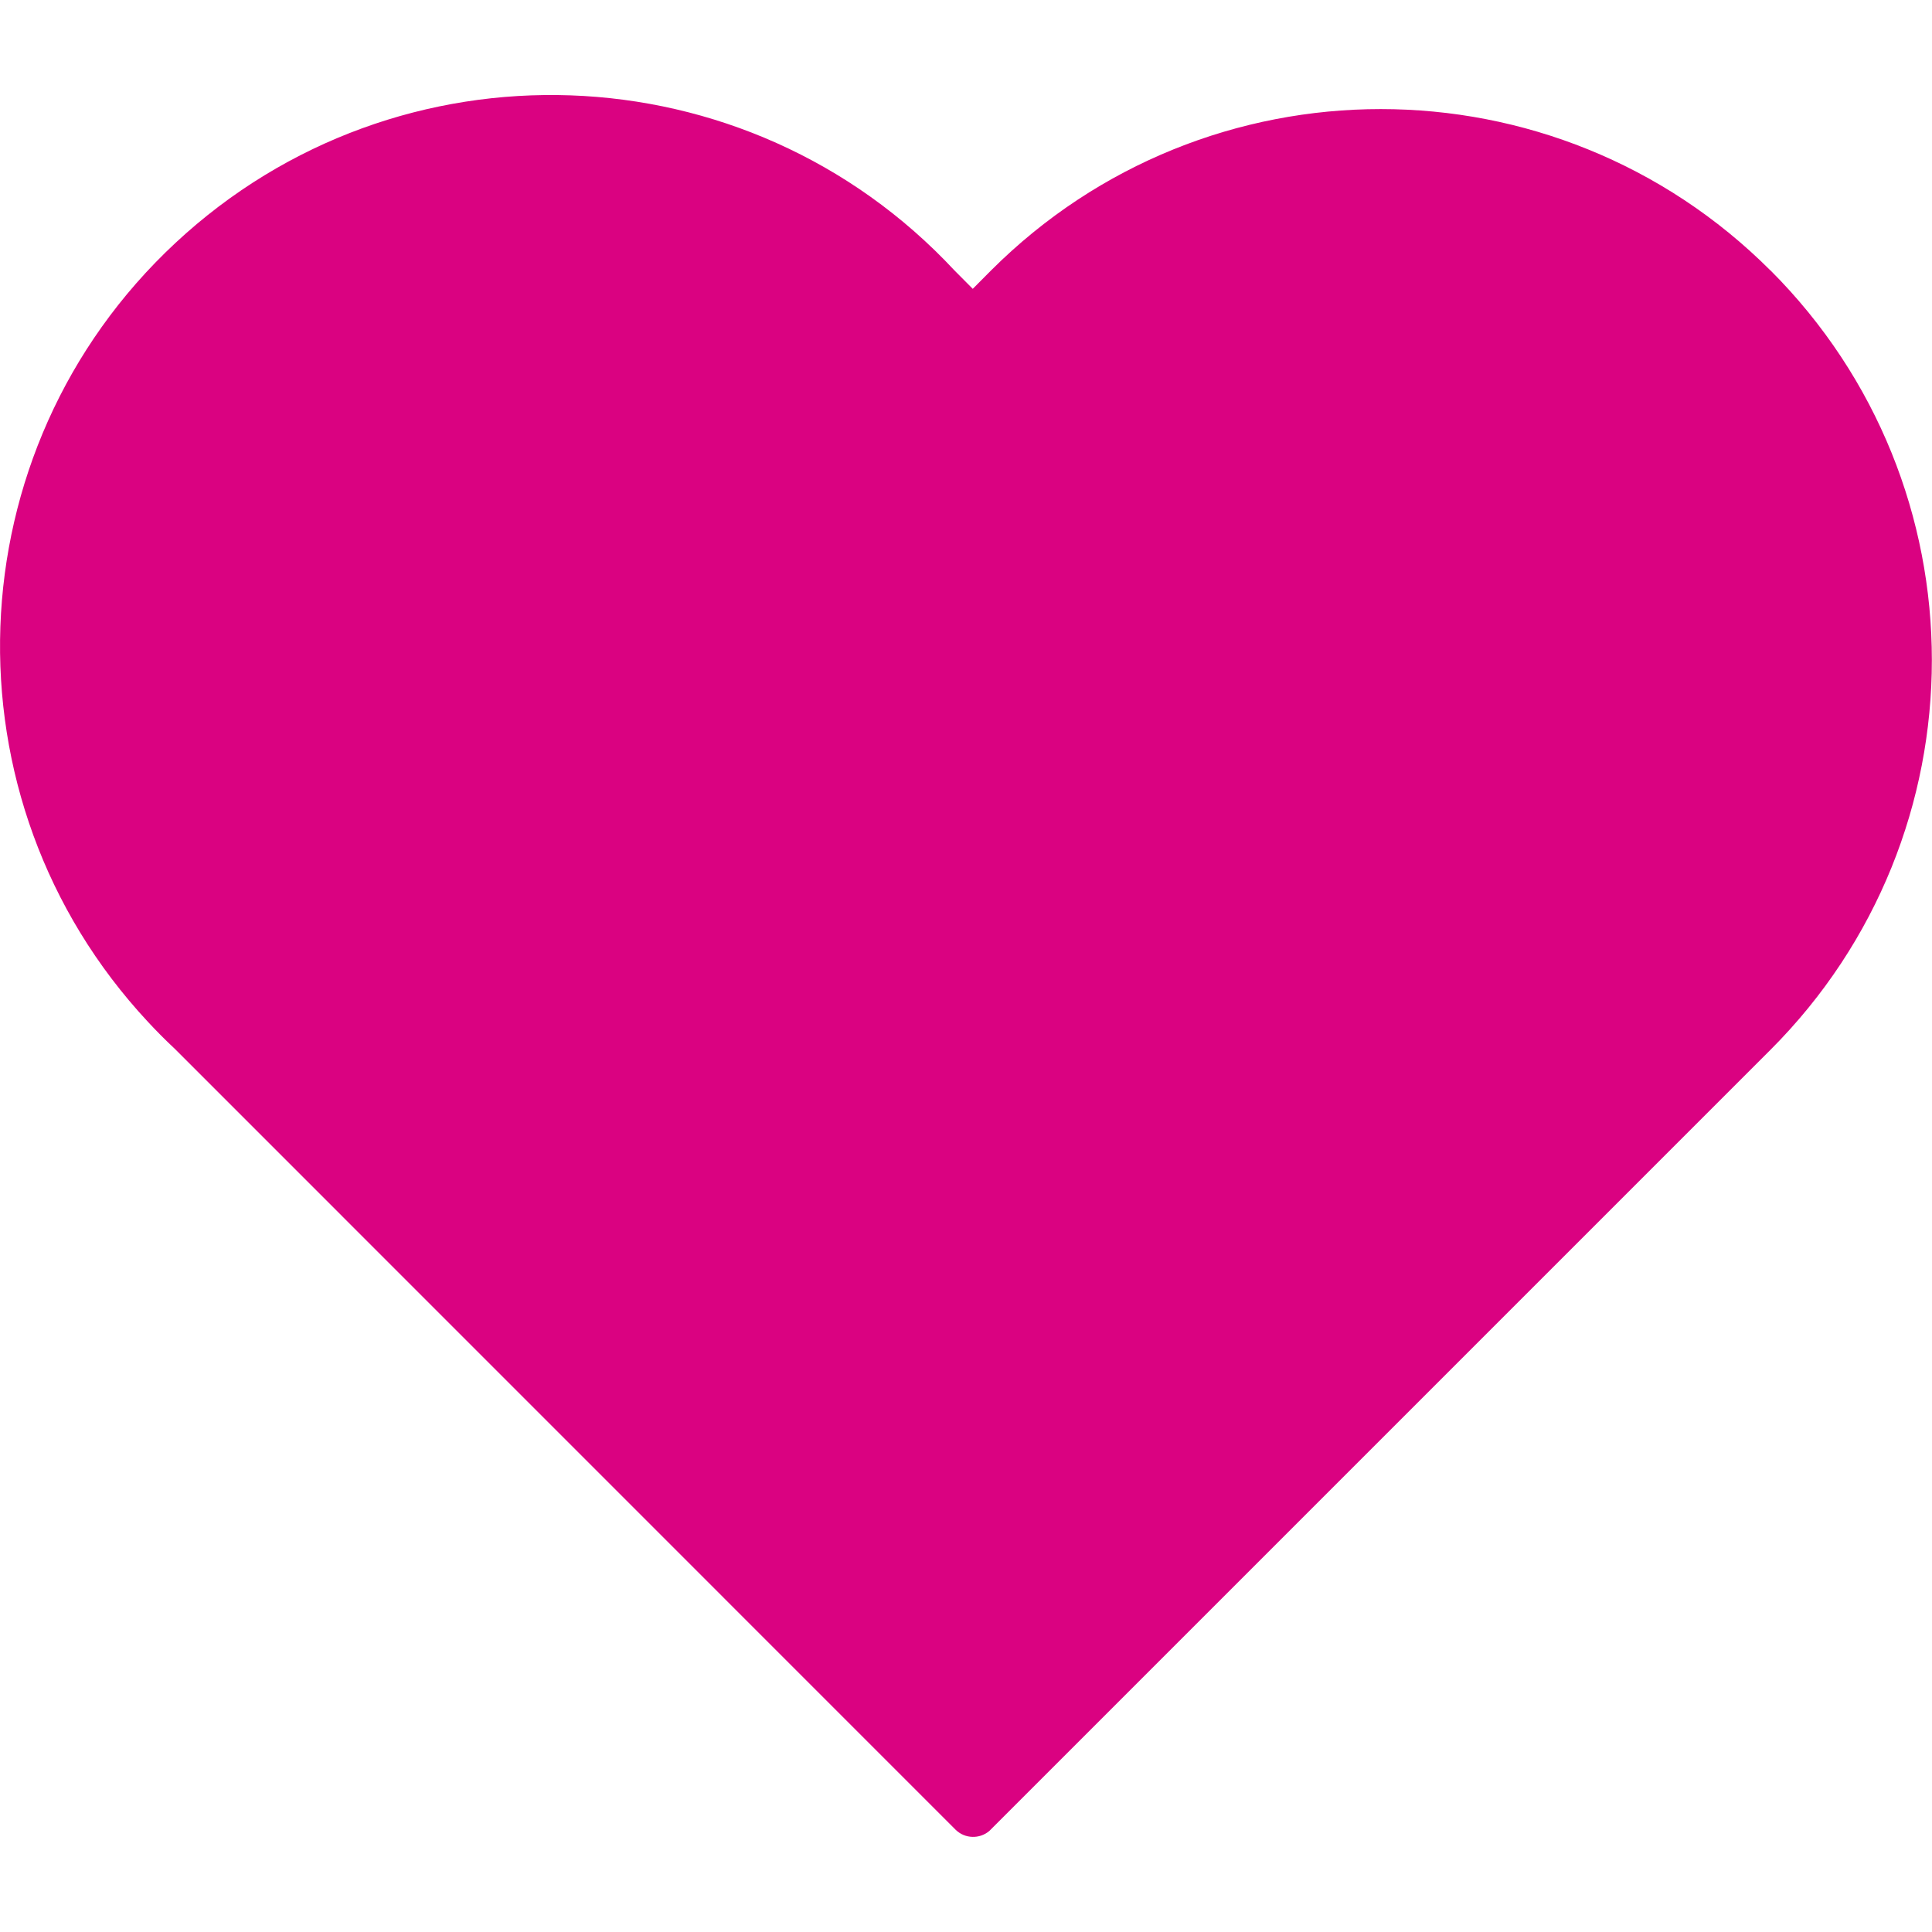
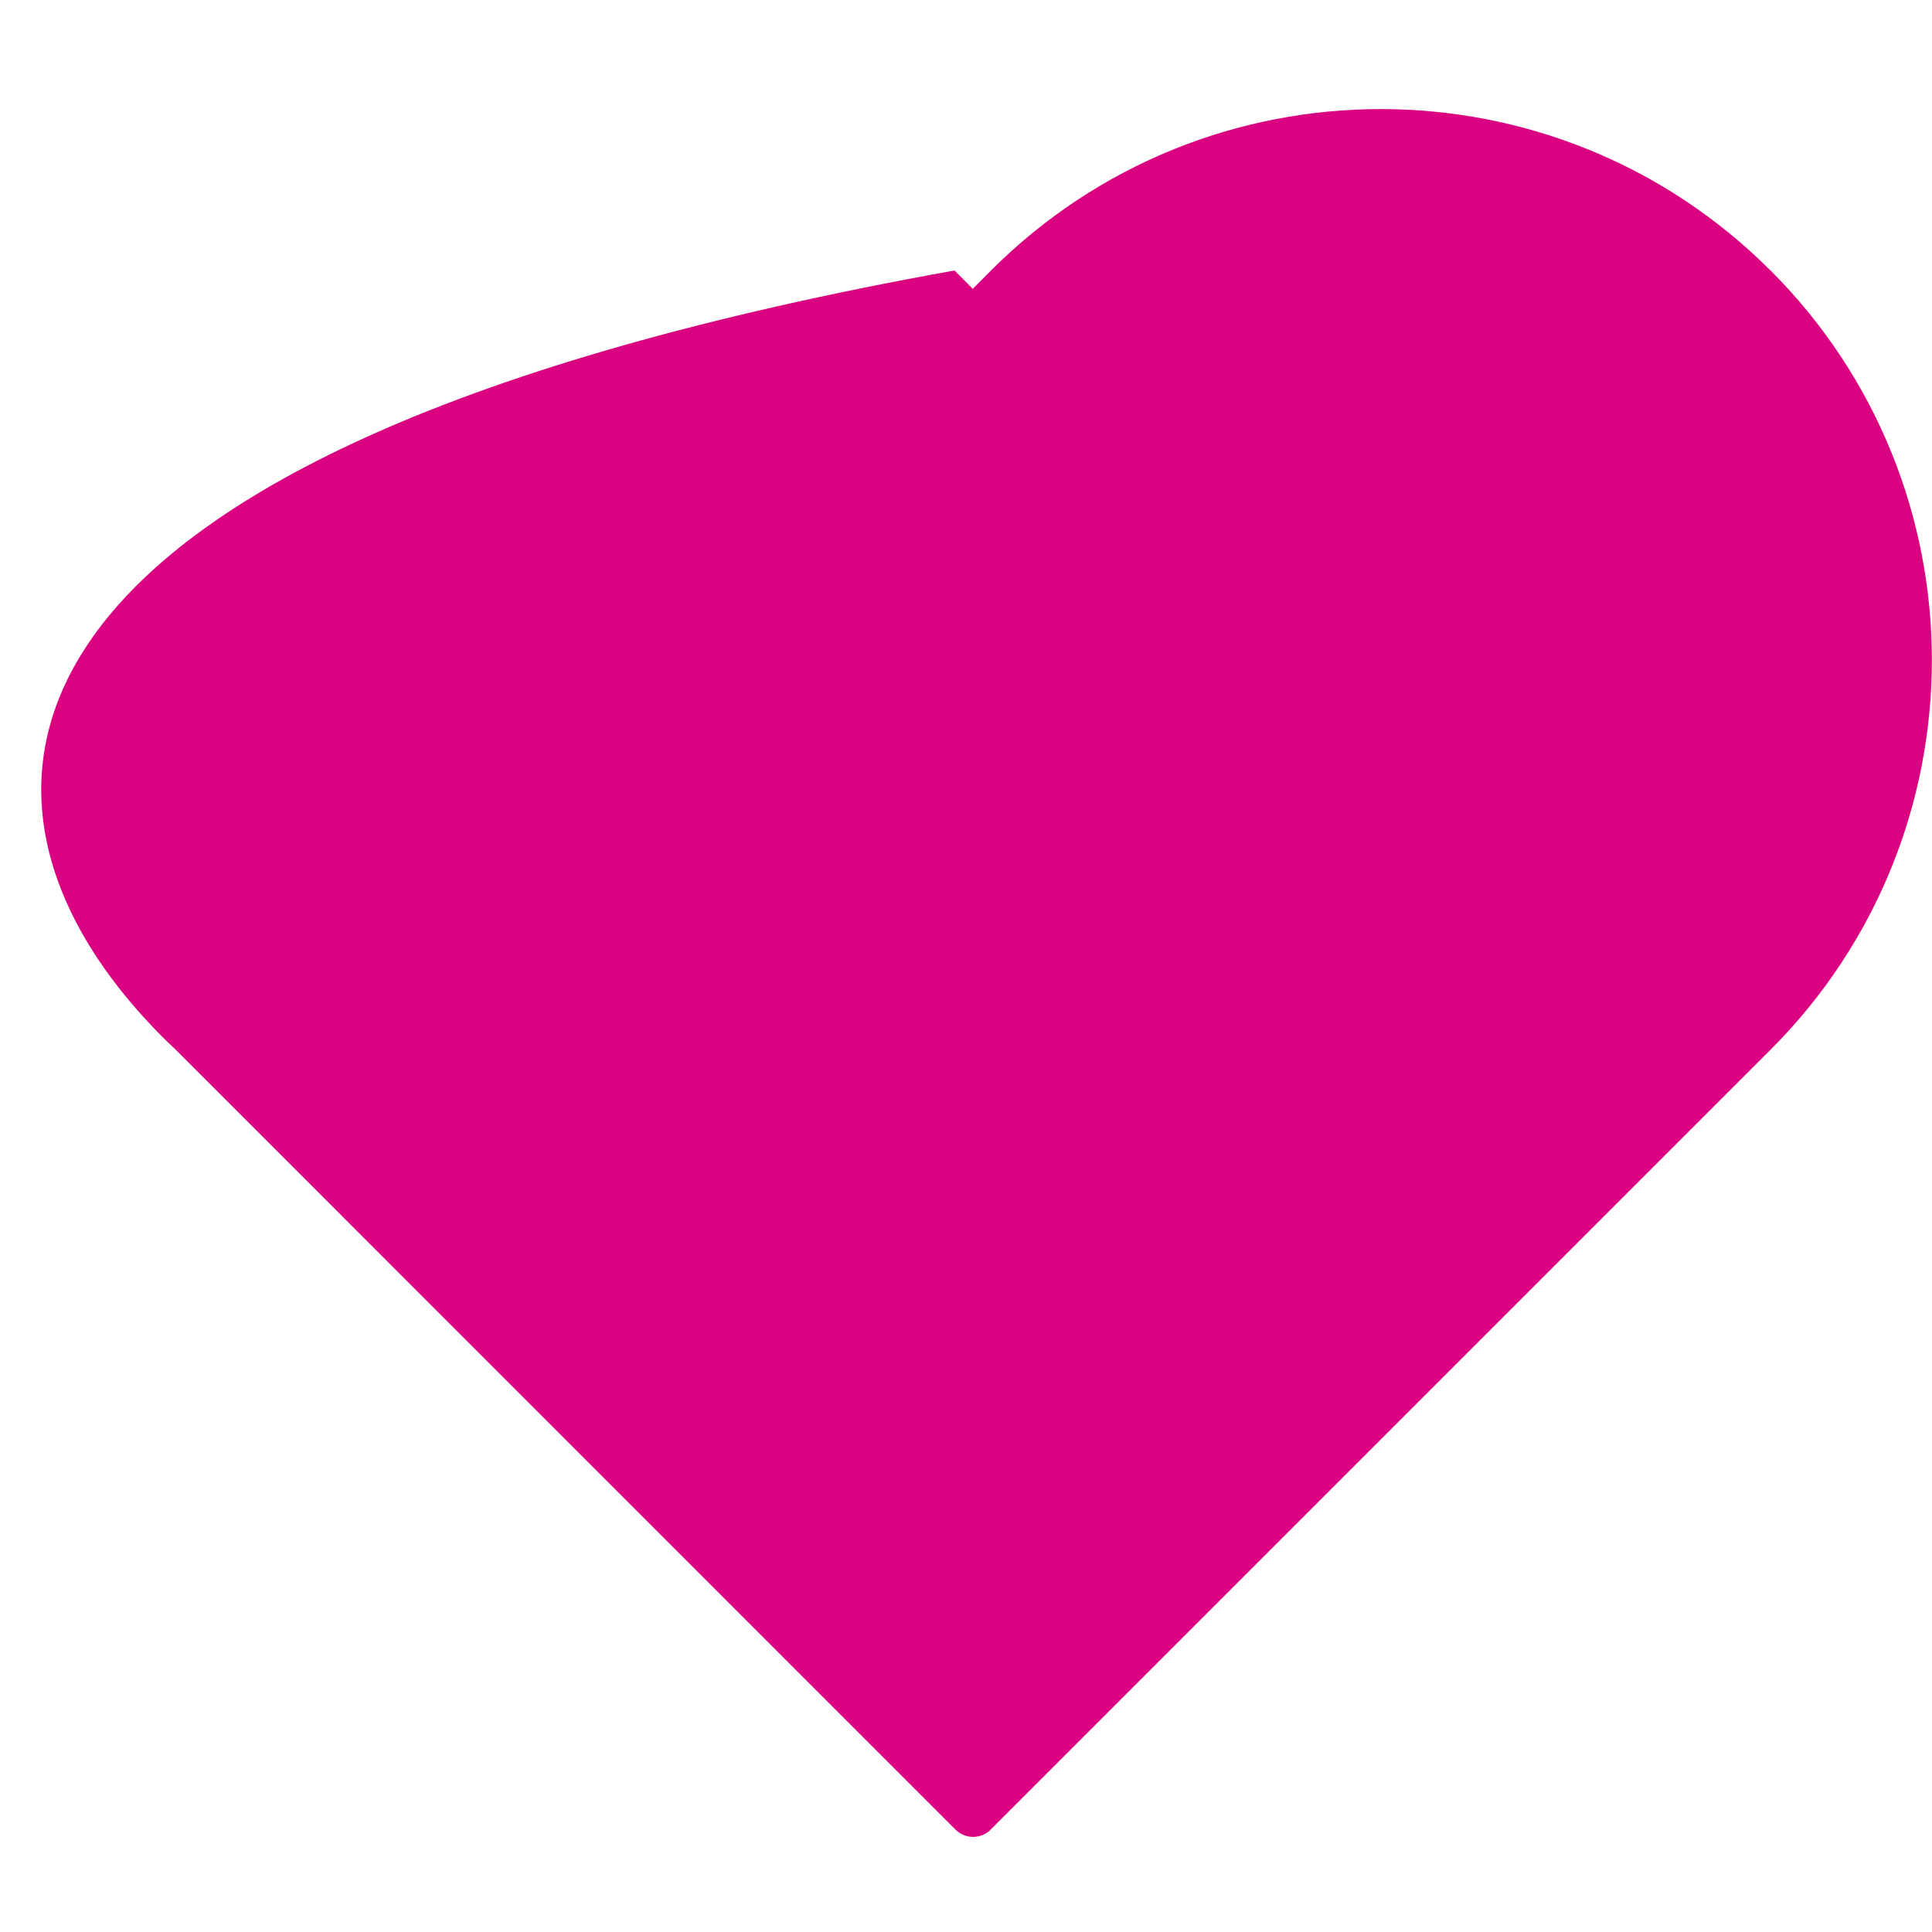
<svg xmlns="http://www.w3.org/2000/svg" viewBox="0 0 18.00 18.00" data-guides="{&quot;vertical&quot;:[],&quot;horizontal&quot;:[]}">
  <defs />
-   <path fill="#da0281" stroke="" fill-opacity="1" stroke-width="1" stroke-opacity="0" id="tSvg4f9d0b35cb" title="Path 6" d="M16.495 2.52C14.49 0.515 11.239 0.515 9.233 2.52C9.177 2.577 9.12 2.634 9.063 2.691C9.006 2.634 8.949 2.577 8.893 2.52C6.96 0.445 3.71 0.33 1.635 2.263C-0.44 4.196 -0.555 7.445 1.378 9.52C1.458 9.606 1.541 9.69 1.627 9.77C4.053 12.196 6.479 14.622 8.904 17.048C8.99 17.132 9.127 17.136 9.218 17.058C11.644 14.632 14.069 12.206 16.495 9.781C18.5 7.775 18.5 4.524 16.495 2.519C16.495 2.519 16.495 2.52 16.495 2.52Z" />
+   <path fill="#da0281" stroke="" fill-opacity="1" stroke-width="1" stroke-opacity="0" id="tSvg4f9d0b35cb" title="Path 6" d="M16.495 2.52C14.49 0.515 11.239 0.515 9.233 2.52C9.177 2.577 9.12 2.634 9.063 2.691C9.006 2.634 8.949 2.577 8.893 2.52C-0.44 4.196 -0.555 7.445 1.378 9.52C1.458 9.606 1.541 9.69 1.627 9.77C4.053 12.196 6.479 14.622 8.904 17.048C8.99 17.132 9.127 17.136 9.218 17.058C11.644 14.632 14.069 12.206 16.495 9.781C18.5 7.775 18.5 4.524 16.495 2.519C16.495 2.519 16.495 2.52 16.495 2.52Z" />
</svg>